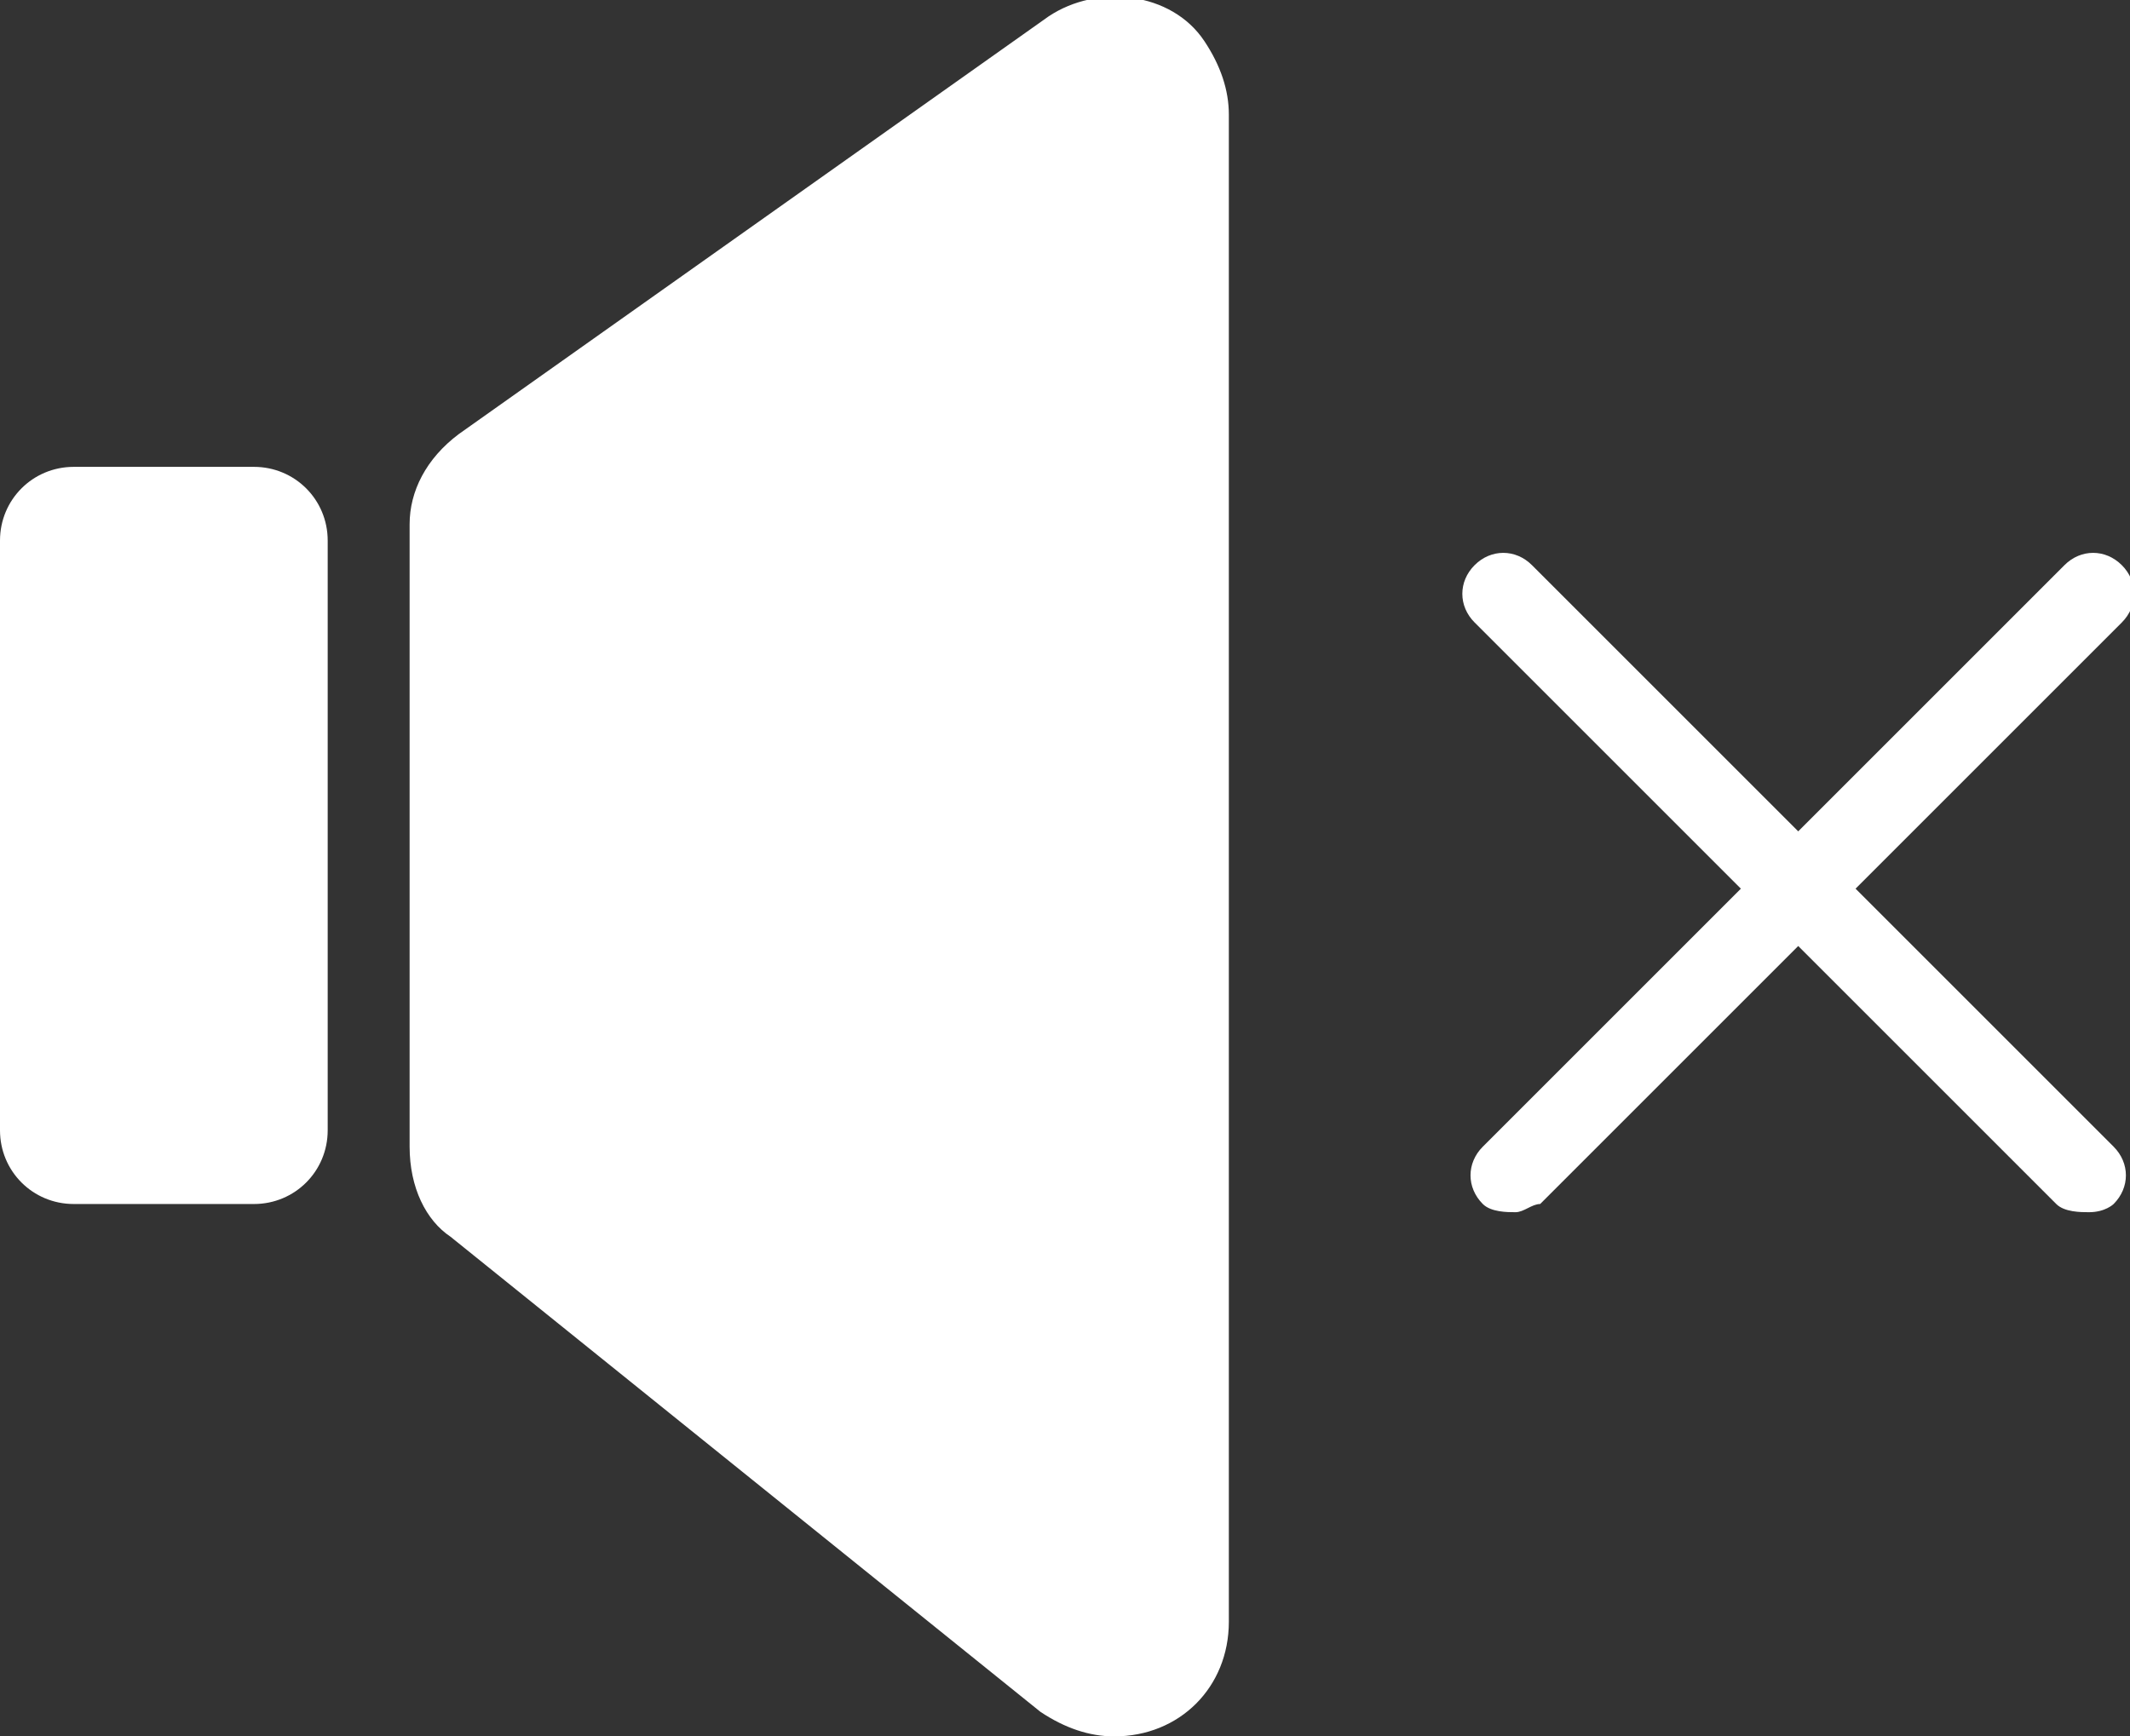
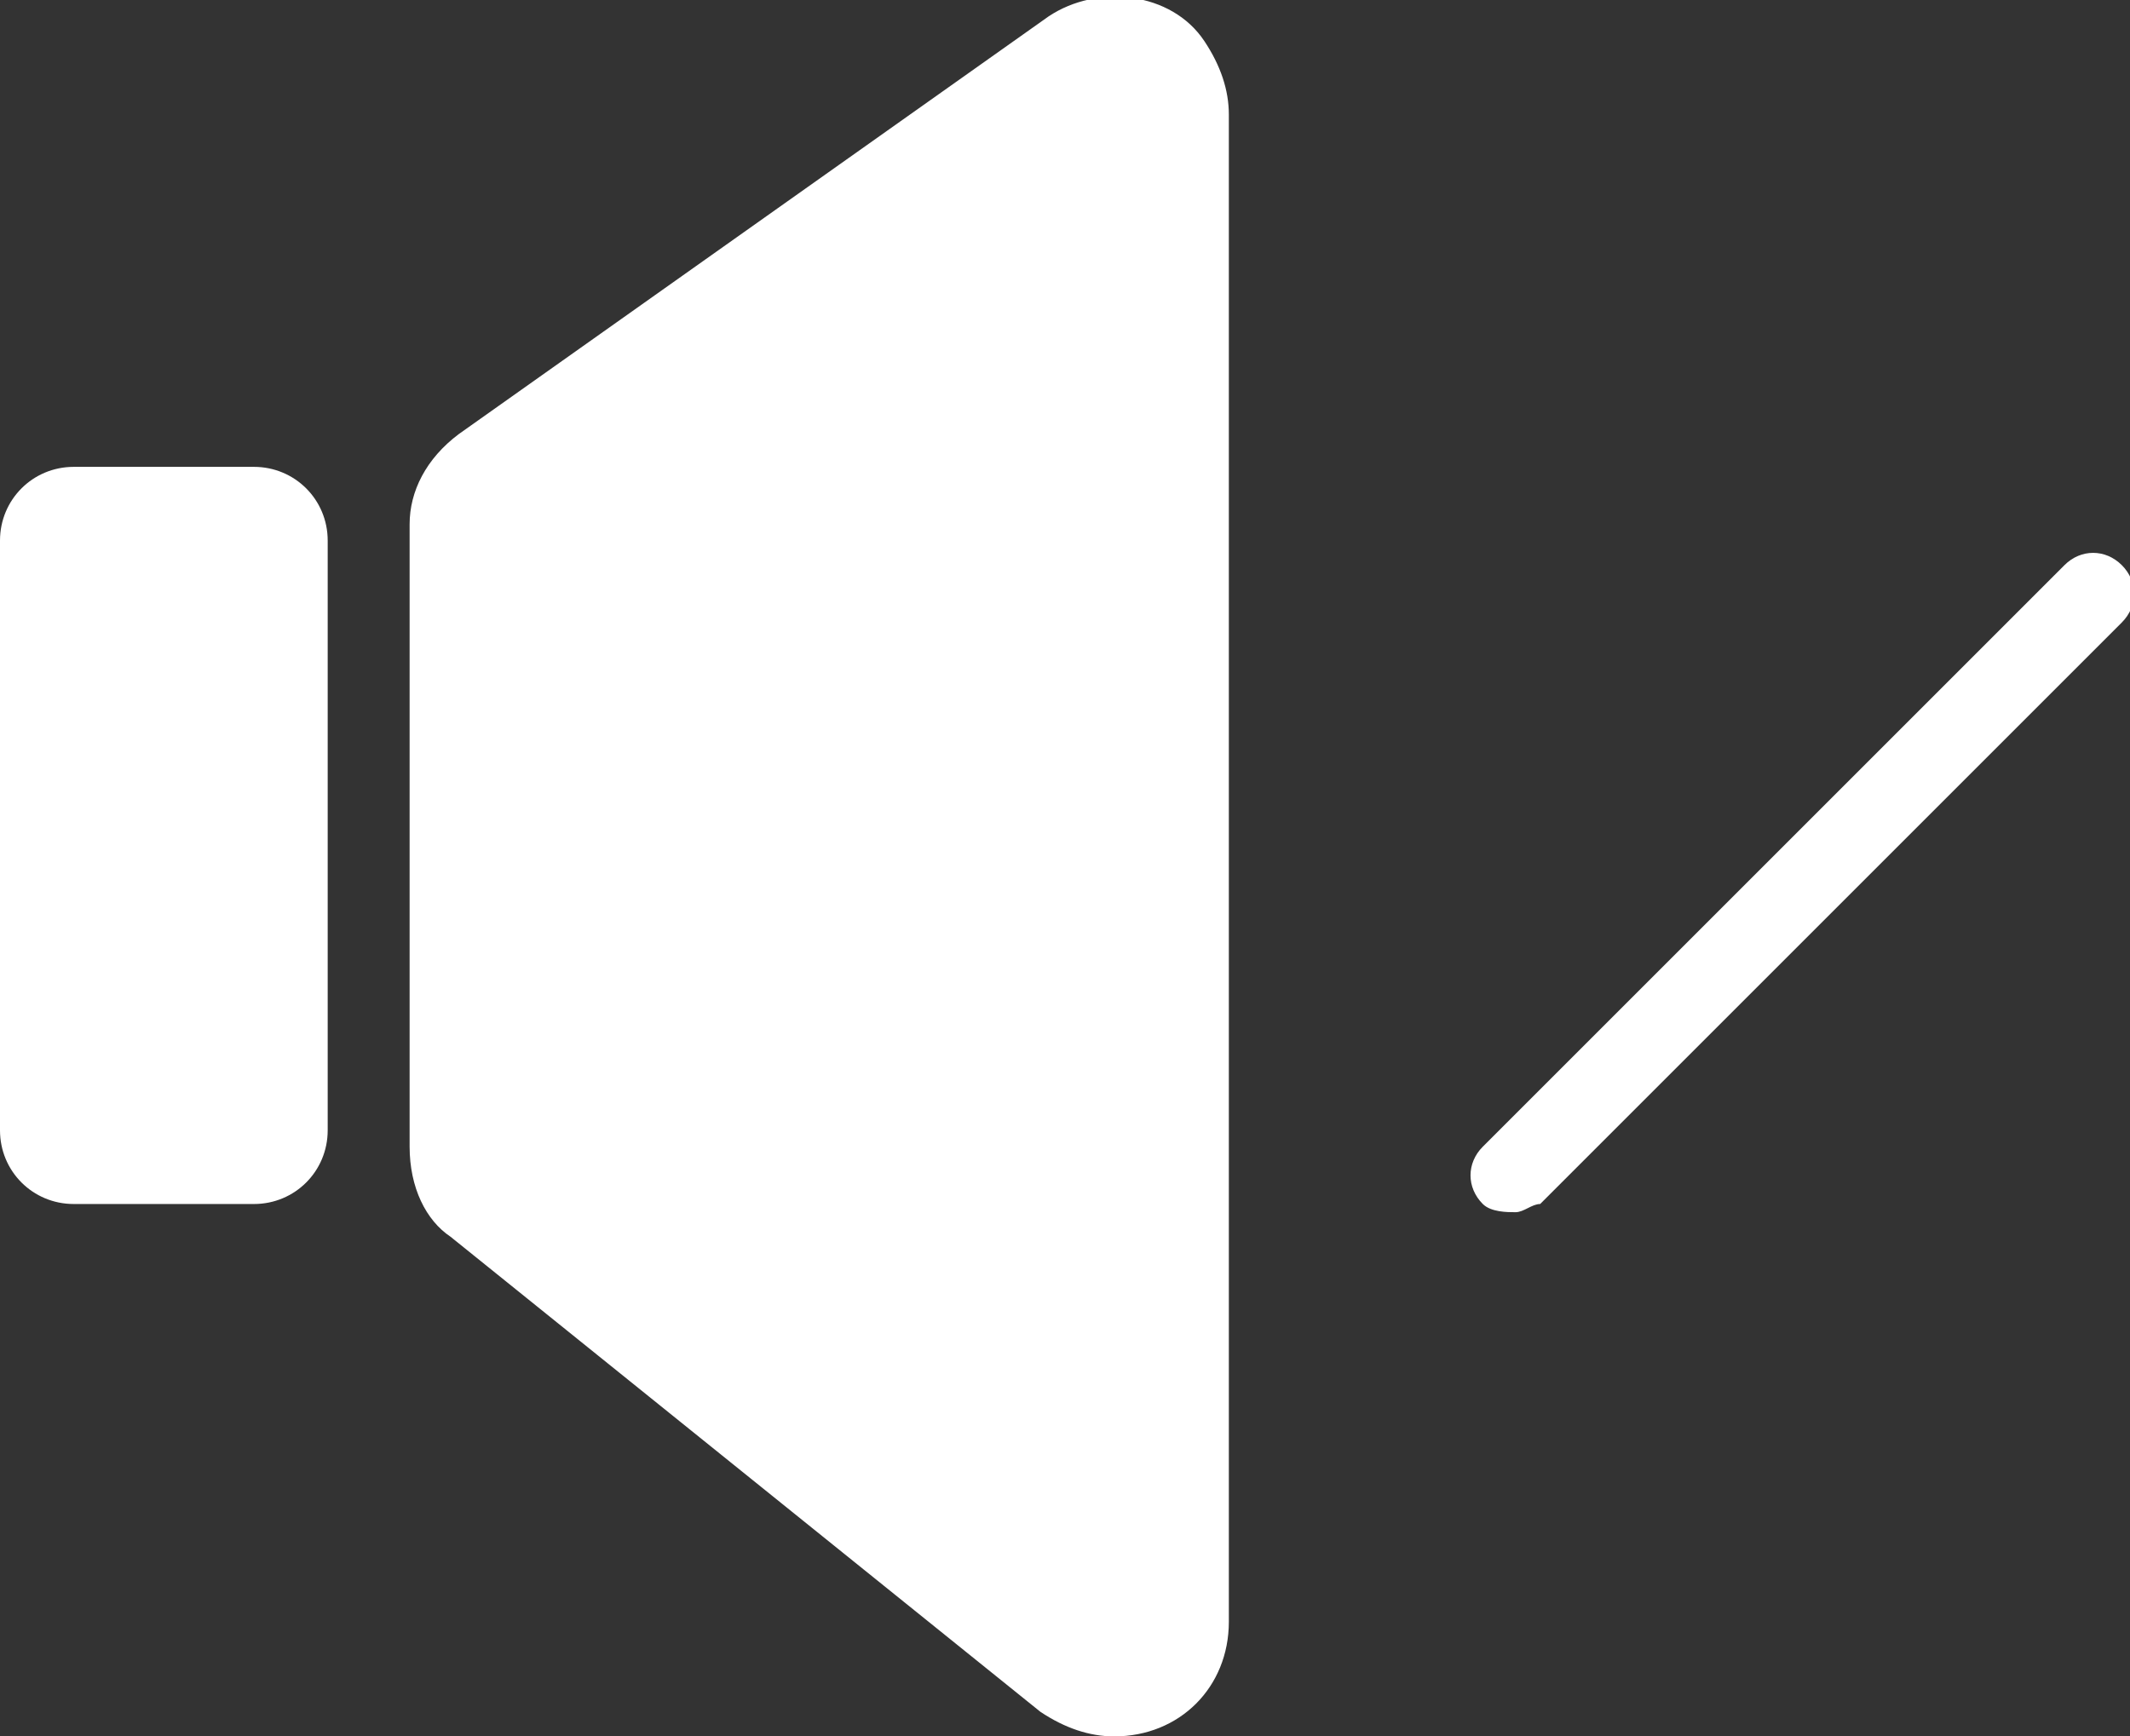
<svg xmlns="http://www.w3.org/2000/svg" version="1.1" id="Layer_1" x="0px" y="0px" viewBox="0 0 26 21.2" style="enable-background:new 0 0 26 21.2;" xml:space="preserve">
  <rect x="0" y="0" width="26" height="21.2" fill="#333333" stroke="none" />
  <style type="text/css">
	.st0{fill:#FFFFFF;}
</style>
  <path class="st0" d="M0.9,5.7h2.2C3.6,5.7,4,6.1,4,6.6v7.2c0,0.5-0.4,0.9-0.9,0.9H0.9c-0.5,0-0.9-0.4-0.9-0.9V6.6  C0,6.1,0.4,5.7,0.9,5.7z" />
  <path class="st0" d="M12.7,20.9l-7.2-5.8C5.2,14.9,5,14.5,5,14V6.4C5,6,5.2,5.6,5.6,5.3l7.2-5.1c0.6-0.4,1.5-0.3,1.9,0.3  C14.9,0.8,15,1.1,15,1.4v18.4c0,0.8-0.6,1.4-1.4,1.4C13.3,21.2,13,21.1,12.7,20.9z" />
  <g>
    <path class="st0" d="M18.5,14.8c-0.1,0-0.3,0-0.4-0.1c-0.2-0.2-0.2-0.5,0-0.7l7.1-7.1c0.2-0.2,0.5-0.2,0.7,0c0.2,0.2,0.2,0.5,0,0.7   l-7.1,7.1C18.7,14.7,18.6,14.8,18.5,14.8z" />
  </g>
  <g>
-     <path class="st0" d="M25.5,14.8c-0.1,0-0.3,0-0.4-0.1l-7.1-7.1c-0.2-0.2-0.2-0.5,0-0.7c0.2-0.2,0.5-0.2,0.7,0l7.1,7.1   c0.2,0.2,0.2,0.5,0,0.7C25.8,14.7,25.7,14.8,25.5,14.8z" />
-   </g>
+     </g>
</svg>